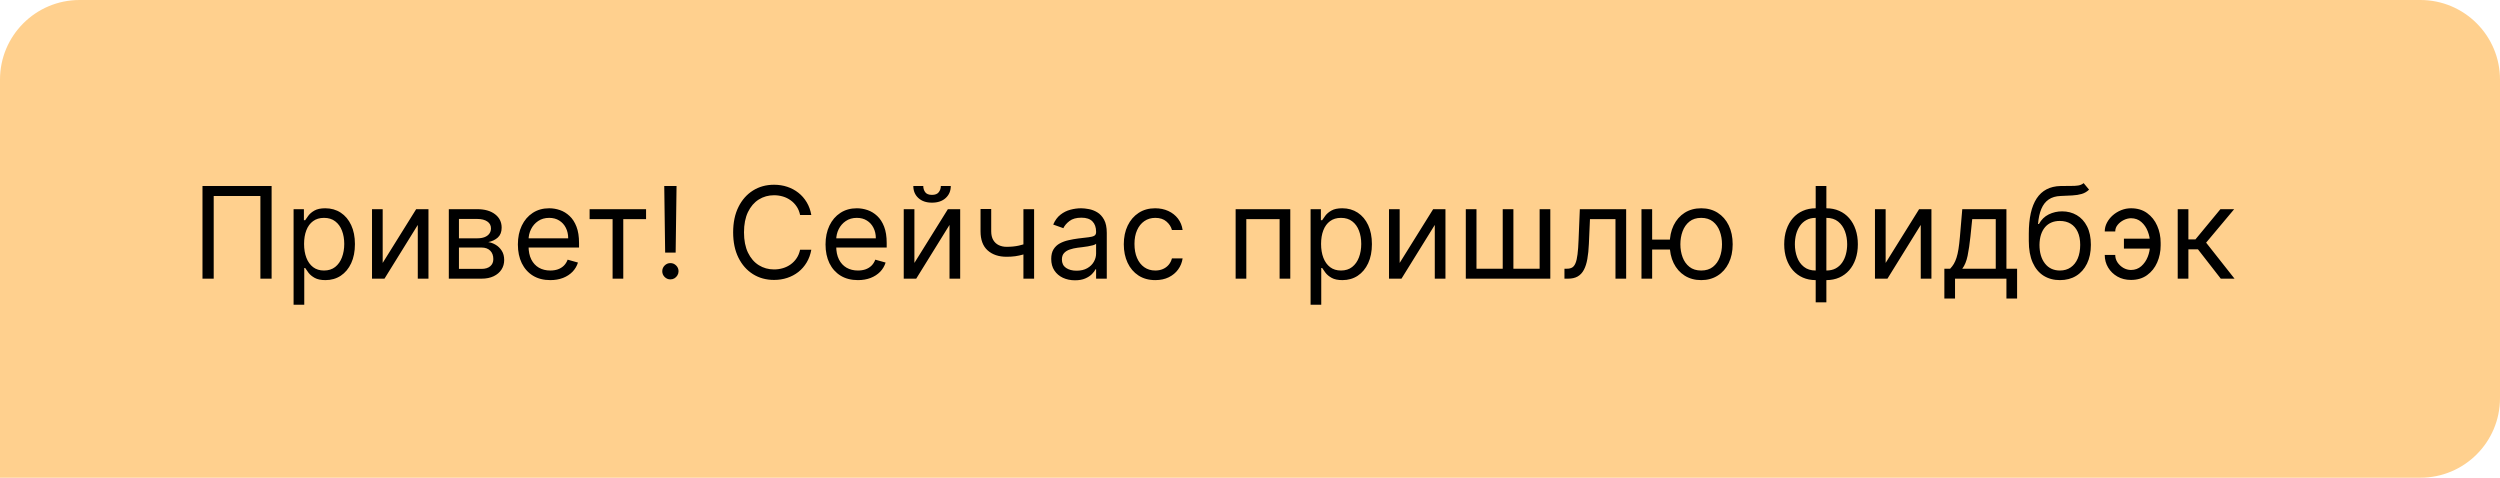
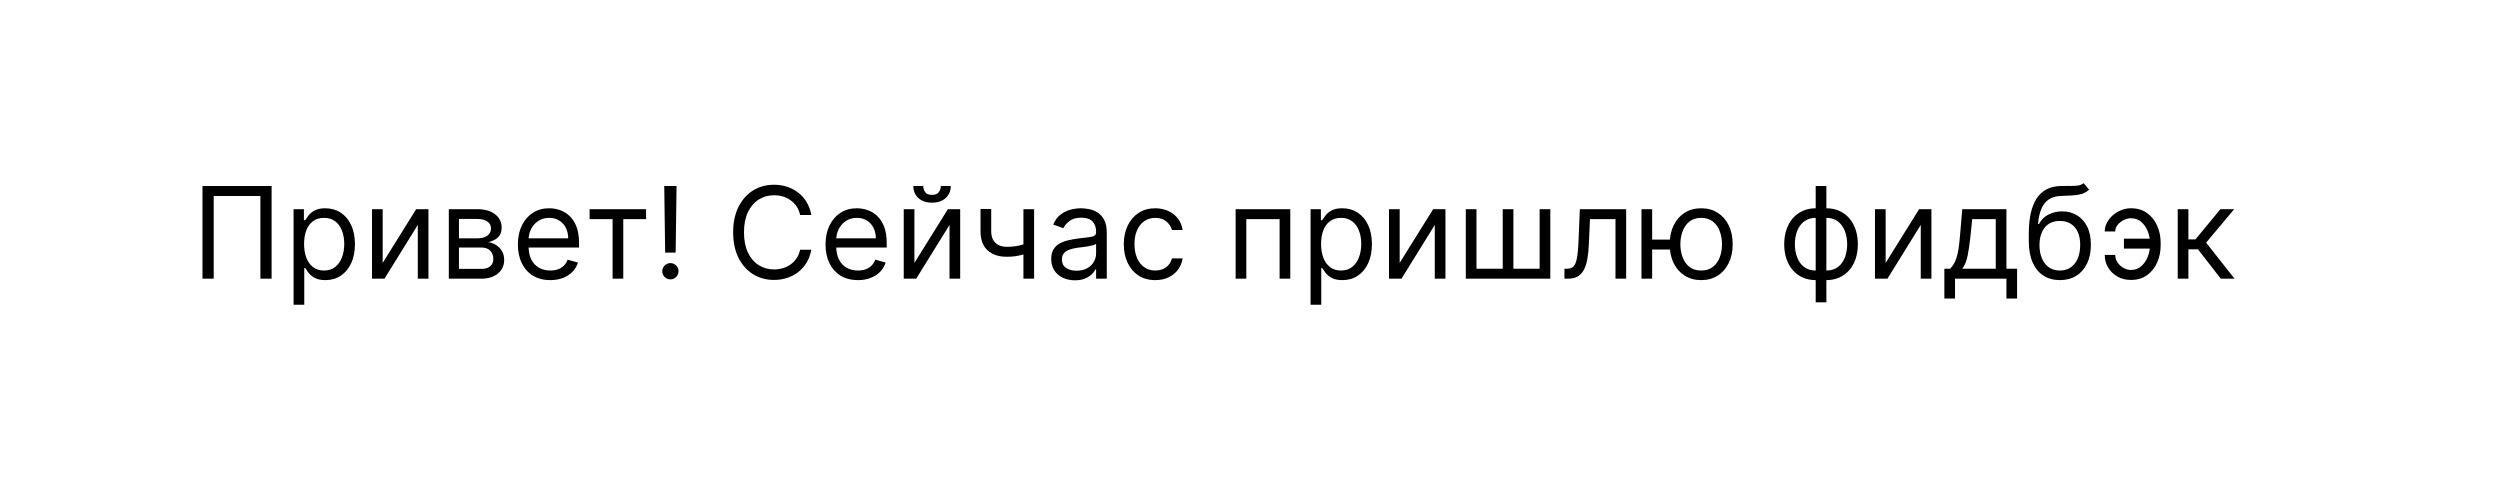
<svg xmlns="http://www.w3.org/2000/svg" width="314" height="60" viewBox="0 0 314 60" fill="none">
-   <path d="M0 10C0 4.477 4.477 0 10 0H304C309.523 0 314 4.477 314 10V50C314 55.523 309.523 60 304 60H0V10Z" fill="#FFD08E" />
  <path d="M34.114 23.364V35H32.705V24.614H26.841V35H25.432V23.364H34.114ZM36.874 38.273V26.273H38.17V27.659H38.329C38.427 27.508 38.563 27.314 38.738 27.079C38.916 26.841 39.17 26.629 39.499 26.443C39.833 26.254 40.283 26.159 40.851 26.159C41.586 26.159 42.234 26.343 42.795 26.71C43.355 27.078 43.793 27.599 44.107 28.273C44.422 28.947 44.579 29.742 44.579 30.659C44.579 31.583 44.422 32.385 44.107 33.062C43.793 33.737 43.357 34.26 42.8 34.631C42.243 34.998 41.601 35.182 40.874 35.182C40.313 35.182 39.865 35.089 39.528 34.903C39.19 34.714 38.931 34.5 38.749 34.261C38.567 34.019 38.427 33.818 38.329 33.659H38.215V38.273H36.874ZM38.192 30.636C38.192 31.296 38.289 31.877 38.482 32.381C38.675 32.881 38.958 33.273 39.329 33.557C39.7 33.837 40.154 33.977 40.692 33.977C41.253 33.977 41.721 33.83 42.096 33.534C42.474 33.235 42.759 32.833 42.948 32.33C43.141 31.822 43.238 31.258 43.238 30.636C43.238 30.023 43.143 29.47 42.954 28.977C42.768 28.481 42.486 28.089 42.107 27.801C41.732 27.509 41.261 27.364 40.692 27.364C40.147 27.364 39.688 27.502 39.317 27.778C38.946 28.051 38.666 28.434 38.476 28.926C38.287 29.415 38.192 29.985 38.192 30.636ZM48.065 33.023L52.27 26.273H53.815V35H52.474V28.25L48.292 35H46.724V26.273H48.065V33.023ZM56.371 35V26.273H59.939C60.879 26.273 61.625 26.485 62.178 26.909C62.731 27.333 63.007 27.894 63.007 28.591C63.007 29.121 62.85 29.532 62.536 29.824C62.221 30.112 61.818 30.307 61.326 30.409C61.648 30.454 61.96 30.568 62.263 30.75C62.57 30.932 62.824 31.182 63.024 31.5C63.225 31.814 63.326 32.201 63.326 32.659C63.326 33.106 63.212 33.506 62.985 33.858C62.757 34.21 62.432 34.489 62.007 34.693C61.583 34.898 61.076 35 60.485 35H56.371ZM57.644 33.773H60.485C60.947 33.773 61.309 33.663 61.57 33.443C61.831 33.224 61.962 32.924 61.962 32.545C61.962 32.095 61.831 31.741 61.57 31.483C61.309 31.222 60.947 31.091 60.485 31.091H57.644V33.773ZM57.644 29.932H59.939C60.299 29.932 60.608 29.883 60.865 29.784C61.123 29.682 61.32 29.538 61.456 29.352C61.596 29.163 61.666 28.939 61.666 28.682C61.666 28.314 61.513 28.026 61.206 27.818C60.899 27.606 60.477 27.5 59.939 27.5H57.644V29.932ZM69.115 35.182C68.274 35.182 67.548 34.996 66.938 34.625C66.332 34.25 65.865 33.727 65.535 33.057C65.209 32.383 65.046 31.599 65.046 30.704C65.046 29.811 65.209 29.023 65.535 28.341C65.865 27.655 66.323 27.121 66.91 26.739C67.501 26.352 68.19 26.159 68.978 26.159C69.433 26.159 69.882 26.235 70.325 26.386C70.768 26.538 71.171 26.784 71.535 27.125C71.899 27.462 72.188 27.909 72.404 28.466C72.62 29.023 72.728 29.708 72.728 30.523V31.091H66.001V29.932H71.365C71.365 29.439 71.266 29 71.069 28.614C70.876 28.227 70.599 27.922 70.24 27.699C69.883 27.475 69.463 27.364 68.978 27.364C68.444 27.364 67.982 27.496 67.592 27.761C67.205 28.023 66.908 28.364 66.7 28.784C66.491 29.204 66.387 29.655 66.387 30.136V30.909C66.387 31.568 66.501 32.127 66.728 32.585C66.959 33.04 67.279 33.386 67.688 33.625C68.097 33.86 68.573 33.977 69.115 33.977C69.467 33.977 69.785 33.928 70.069 33.83C70.357 33.727 70.605 33.576 70.813 33.375C71.022 33.17 71.183 32.917 71.296 32.614L72.592 32.977C72.455 33.417 72.226 33.803 71.904 34.136C71.582 34.466 71.185 34.724 70.711 34.909C70.238 35.091 69.705 35.182 69.115 35.182ZM74.055 27.523V26.273H81.146V27.523H78.283V35H76.942V27.523H74.055ZM84.975 23.364L84.861 31.727H83.543L83.43 23.364H84.975ZM84.202 35.091C83.922 35.091 83.681 34.99 83.481 34.79C83.28 34.589 83.18 34.349 83.18 34.068C83.18 33.788 83.28 33.547 83.481 33.347C83.681 33.146 83.922 33.045 84.202 33.045C84.483 33.045 84.723 33.146 84.924 33.347C85.125 33.547 85.225 33.788 85.225 34.068C85.225 34.254 85.178 34.424 85.083 34.58C84.992 34.735 84.869 34.86 84.714 34.955C84.562 35.045 84.392 35.091 84.202 35.091ZM101.901 27H100.492C100.408 26.595 100.263 26.239 100.054 25.932C99.85 25.625 99.6 25.367 99.304 25.159C99.013 24.947 98.689 24.788 98.333 24.682C97.977 24.576 97.605 24.523 97.219 24.523C96.514 24.523 95.876 24.701 95.304 25.057C94.736 25.413 94.283 25.938 93.946 26.631C93.613 27.324 93.446 28.174 93.446 29.182C93.446 30.189 93.613 31.04 93.946 31.733C94.283 32.426 94.736 32.951 95.304 33.307C95.876 33.663 96.514 33.841 97.219 33.841C97.605 33.841 97.977 33.788 98.333 33.682C98.689 33.576 99.013 33.419 99.304 33.21C99.6 32.998 99.85 32.739 100.054 32.432C100.263 32.121 100.408 31.765 100.492 31.364H101.901C101.795 31.958 101.602 32.49 101.321 32.96C101.041 33.43 100.693 33.83 100.276 34.159C99.859 34.485 99.391 34.733 98.872 34.903C98.357 35.074 97.806 35.159 97.219 35.159C96.227 35.159 95.344 34.917 94.571 34.432C93.799 33.947 93.191 33.258 92.747 32.364C92.304 31.47 92.083 30.409 92.083 29.182C92.083 27.954 92.304 26.894 92.747 26C93.191 25.106 93.799 24.417 94.571 23.932C95.344 23.447 96.227 23.204 97.219 23.204C97.806 23.204 98.357 23.29 98.872 23.46C99.391 23.631 99.859 23.881 100.276 24.21C100.693 24.536 101.041 24.934 101.321 25.403C101.602 25.869 101.795 26.401 101.901 27ZM107.755 35.182C106.914 35.182 106.189 34.996 105.579 34.625C104.973 34.25 104.505 33.727 104.176 33.057C103.85 32.383 103.687 31.599 103.687 30.704C103.687 29.811 103.85 29.023 104.176 28.341C104.505 27.655 104.963 27.121 105.551 26.739C106.141 26.352 106.831 26.159 107.619 26.159C108.073 26.159 108.522 26.235 108.965 26.386C109.409 26.538 109.812 26.784 110.176 27.125C110.539 27.462 110.829 27.909 111.045 28.466C111.261 29.023 111.369 29.708 111.369 30.523V31.091H104.641V29.932H110.005C110.005 29.439 109.907 29 109.71 28.614C109.516 28.227 109.24 27.922 108.88 27.699C108.524 27.475 108.104 27.364 107.619 27.364C107.085 27.364 106.623 27.496 106.232 27.761C105.846 28.023 105.549 28.364 105.34 28.784C105.132 29.204 105.028 29.655 105.028 30.136V30.909C105.028 31.568 105.141 32.127 105.369 32.585C105.6 33.04 105.92 33.386 106.329 33.625C106.738 33.86 107.213 33.977 107.755 33.977C108.107 33.977 108.426 33.928 108.71 33.83C108.998 33.727 109.246 33.576 109.454 33.375C109.662 33.17 109.823 32.917 109.937 32.614L111.232 32.977C111.096 33.417 110.867 33.803 110.545 34.136C110.223 34.466 109.825 34.724 109.352 34.909C108.878 35.091 108.346 35.182 107.755 35.182ZM114.849 33.023L119.054 26.273H120.599V35H119.259V28.25L115.077 35H113.509V26.273H114.849V33.023ZM118.168 23.364H119.418C119.418 23.977 119.205 24.479 118.781 24.869C118.357 25.259 117.781 25.454 117.054 25.454C116.338 25.454 115.768 25.259 115.344 24.869C114.923 24.479 114.713 23.977 114.713 23.364H115.963C115.963 23.659 116.045 23.919 116.207 24.142C116.374 24.366 116.656 24.477 117.054 24.477C117.452 24.477 117.736 24.366 117.906 24.142C118.08 23.919 118.168 23.659 118.168 23.364ZM129.883 26.273V35H128.542V26.273H129.883ZM129.36 30.432V31.682C129.057 31.796 128.756 31.896 128.457 31.983C128.157 32.066 127.843 32.133 127.513 32.182C127.184 32.227 126.822 32.25 126.428 32.25C125.439 32.25 124.646 31.983 124.047 31.449C123.453 30.915 123.155 30.114 123.155 29.046V26.25H124.496V29.046C124.496 29.492 124.582 29.86 124.752 30.148C124.922 30.436 125.154 30.65 125.445 30.79C125.737 30.93 126.064 31 126.428 31C126.996 31 127.51 30.949 127.968 30.847C128.43 30.741 128.894 30.602 129.36 30.432ZM135.011 35.205C134.458 35.205 133.956 35.1 133.505 34.892C133.055 34.68 132.697 34.375 132.432 33.977C132.166 33.576 132.034 33.091 132.034 32.523C132.034 32.023 132.132 31.617 132.329 31.307C132.526 30.992 132.789 30.746 133.119 30.568C133.449 30.39 133.812 30.258 134.21 30.171C134.611 30.079 135.015 30.008 135.42 29.954C135.95 29.886 136.38 29.835 136.71 29.801C137.043 29.763 137.286 29.701 137.437 29.614C137.593 29.526 137.67 29.375 137.67 29.159V29.114C137.67 28.553 137.517 28.117 137.21 27.807C136.907 27.496 136.447 27.341 135.829 27.341C135.189 27.341 134.687 27.481 134.324 27.761C133.96 28.042 133.704 28.341 133.557 28.659L132.284 28.204C132.511 27.674 132.814 27.261 133.193 26.966C133.575 26.667 133.992 26.458 134.443 26.341C134.897 26.22 135.344 26.159 135.784 26.159C136.064 26.159 136.386 26.193 136.75 26.261C137.117 26.326 137.471 26.46 137.812 26.665C138.157 26.869 138.443 27.178 138.67 27.591C138.897 28.004 139.011 28.557 139.011 29.25V35H137.67V33.818H137.602C137.511 34.008 137.36 34.21 137.147 34.426C136.935 34.642 136.653 34.826 136.301 34.977C135.949 35.129 135.519 35.205 135.011 35.205ZM135.216 34C135.746 34 136.193 33.896 136.557 33.688C136.924 33.479 137.2 33.21 137.386 32.881C137.575 32.551 137.67 32.205 137.67 31.841V30.614C137.613 30.682 137.488 30.744 137.295 30.801C137.106 30.854 136.886 30.901 136.636 30.943C136.39 30.981 136.149 31.015 135.914 31.046C135.683 31.072 135.496 31.095 135.352 31.114C135.004 31.159 134.678 31.233 134.375 31.335C134.075 31.434 133.833 31.583 133.647 31.784C133.466 31.981 133.375 32.25 133.375 32.591C133.375 33.057 133.547 33.409 133.892 33.648C134.24 33.883 134.682 34 135.216 34ZM145.104 35.182C144.286 35.182 143.581 34.989 142.99 34.602C142.399 34.216 141.945 33.684 141.627 33.006C141.309 32.328 141.149 31.553 141.149 30.682C141.149 29.796 141.312 29.013 141.638 28.335C141.968 27.653 142.426 27.121 143.013 26.739C143.604 26.352 144.293 26.159 145.081 26.159C145.695 26.159 146.248 26.273 146.74 26.5C147.233 26.727 147.636 27.046 147.951 27.454C148.265 27.864 148.46 28.341 148.536 28.886H147.195C147.093 28.489 146.865 28.136 146.513 27.829C146.165 27.519 145.695 27.364 145.104 27.364C144.581 27.364 144.123 27.5 143.729 27.773C143.339 28.042 143.034 28.422 142.814 28.915C142.598 29.403 142.49 29.977 142.49 30.636C142.49 31.311 142.596 31.898 142.809 32.398C143.024 32.898 143.327 33.286 143.718 33.562C144.112 33.839 144.574 33.977 145.104 33.977C145.452 33.977 145.769 33.917 146.053 33.795C146.337 33.674 146.577 33.5 146.774 33.273C146.971 33.045 147.112 32.773 147.195 32.455H148.536C148.46 32.97 148.273 33.434 147.973 33.847C147.678 34.256 147.286 34.581 146.797 34.824C146.312 35.062 145.748 35.182 145.104 35.182ZM155.196 35V26.273H162.06V35H160.719V27.523H156.537V35H155.196ZM164.609 38.273V26.273H165.904V27.659H166.063C166.162 27.508 166.298 27.314 166.472 27.079C166.65 26.841 166.904 26.629 167.234 26.443C167.567 26.254 168.018 26.159 168.586 26.159C169.321 26.159 169.968 26.343 170.529 26.71C171.09 27.078 171.527 27.599 171.841 28.273C172.156 28.947 172.313 29.742 172.313 30.659C172.313 31.583 172.156 32.385 171.841 33.062C171.527 33.737 171.091 34.26 170.535 34.631C169.978 34.998 169.336 35.182 168.609 35.182C168.048 35.182 167.599 35.089 167.262 34.903C166.925 34.714 166.665 34.5 166.484 34.261C166.302 34.019 166.162 33.818 166.063 33.659H165.949V38.273H164.609ZM165.927 30.636C165.927 31.296 166.023 31.877 166.216 32.381C166.41 32.881 166.692 33.273 167.063 33.557C167.434 33.837 167.889 33.977 168.427 33.977C168.987 33.977 169.455 33.83 169.83 33.534C170.209 33.235 170.493 32.833 170.682 32.33C170.876 31.822 170.972 31.258 170.972 30.636C170.972 30.023 170.877 29.47 170.688 28.977C170.502 28.481 170.22 28.089 169.841 27.801C169.466 27.509 168.995 27.364 168.427 27.364C167.881 27.364 167.423 27.502 167.052 27.778C166.68 28.051 166.4 28.434 166.211 28.926C166.021 29.415 165.927 29.985 165.927 30.636ZM175.799 33.023L180.004 26.273H181.549V35H180.209V28.25L176.027 35H174.459V26.273H175.799V33.023ZM184.105 26.273H185.446V33.75H188.742V26.273H190.083V33.75H193.378V26.273H194.719V35H184.105V26.273ZM196.495 35V33.75H196.813C197.075 33.75 197.293 33.699 197.467 33.597C197.641 33.49 197.781 33.307 197.887 33.045C197.997 32.78 198.08 32.413 198.137 31.943C198.198 31.47 198.241 30.867 198.268 30.136L198.427 26.273H204.245V35H202.904V27.523H199.7L199.563 30.636C199.533 31.352 199.469 31.983 199.37 32.528C199.275 33.07 199.13 33.525 198.933 33.892C198.739 34.26 198.482 34.536 198.16 34.722C197.838 34.907 197.435 35 196.95 35H196.495ZM210.987 30.091V31.341H206.374V30.091H210.987ZM207.51 26.273V35H206.169V26.273H207.51ZM213.669 35.182C212.881 35.182 212.19 34.994 211.595 34.619C211.004 34.244 210.542 33.72 210.209 33.045C209.879 32.371 209.714 31.583 209.714 30.682C209.714 29.773 209.879 28.979 210.209 28.301C210.542 27.623 211.004 27.097 211.595 26.722C212.19 26.347 212.881 26.159 213.669 26.159C214.457 26.159 215.146 26.347 215.737 26.722C216.332 27.097 216.794 27.623 217.124 28.301C217.457 28.979 217.624 29.773 217.624 30.682C217.624 31.583 217.457 32.371 217.124 33.045C216.794 33.72 216.332 34.244 215.737 34.619C215.146 34.994 214.457 35.182 213.669 35.182ZM213.669 33.977C214.268 33.977 214.76 33.824 215.146 33.517C215.533 33.21 215.819 32.807 216.004 32.307C216.19 31.807 216.283 31.265 216.283 30.682C216.283 30.099 216.19 29.555 216.004 29.051C215.819 28.547 215.533 28.14 215.146 27.829C214.76 27.519 214.268 27.364 213.669 27.364C213.071 27.364 212.578 27.519 212.192 27.829C211.805 28.14 211.519 28.547 211.334 29.051C211.148 29.555 211.055 30.099 211.055 30.682C211.055 31.265 211.148 31.807 211.334 32.307C211.519 32.807 211.805 33.21 212.192 33.517C212.578 33.824 213.071 33.977 213.669 33.977ZM228.051 37.977V23.364H229.392V37.977H228.051ZM228.051 35.182C227.46 35.182 226.922 35.076 226.437 34.864C225.952 34.648 225.536 34.343 225.187 33.949C224.839 33.551 224.57 33.076 224.38 32.523C224.191 31.97 224.096 31.356 224.096 30.682C224.096 30 224.191 29.383 224.38 28.829C224.57 28.273 224.839 27.796 225.187 27.398C225.536 27 225.952 26.695 226.437 26.483C226.922 26.267 227.46 26.159 228.051 26.159H228.46V35.182H228.051ZM228.051 33.977H228.278V27.364H228.051C227.604 27.364 227.216 27.454 226.886 27.636C226.557 27.814 226.284 28.059 226.068 28.369C225.856 28.676 225.697 29.028 225.591 29.426C225.488 29.824 225.437 30.242 225.437 30.682C225.437 31.265 225.53 31.807 225.716 32.307C225.901 32.807 226.187 33.21 226.574 33.517C226.96 33.824 227.452 33.977 228.051 33.977ZM229.392 35.182H228.983V26.159H229.392C229.983 26.159 230.521 26.267 231.005 26.483C231.49 26.695 231.907 27 232.255 27.398C232.604 27.796 232.873 28.273 233.062 28.829C233.252 29.383 233.346 30 233.346 30.682C233.346 31.356 233.252 31.97 233.062 32.523C232.873 33.076 232.604 33.551 232.255 33.949C231.907 34.343 231.49 34.648 231.005 34.864C230.521 35.076 229.983 35.182 229.392 35.182ZM229.392 33.977C229.843 33.977 230.231 33.89 230.557 33.716C230.886 33.538 231.157 33.295 231.369 32.989C231.585 32.678 231.744 32.326 231.846 31.932C231.952 31.534 232.005 31.117 232.005 30.682C232.005 30.099 231.913 29.555 231.727 29.051C231.541 28.547 231.255 28.14 230.869 27.829C230.483 27.519 229.99 27.364 229.392 27.364H229.164V33.977H229.392ZM236.837 33.023L241.041 26.273H242.587V35H241.246V28.25L237.064 35H235.496V26.273H236.837V33.023ZM244.211 37.5V33.75H244.938C245.116 33.564 245.27 33.364 245.399 33.148C245.527 32.932 245.639 32.676 245.734 32.381C245.832 32.081 245.916 31.718 245.984 31.29C246.052 30.858 246.113 30.337 246.166 29.727L246.461 26.273H252.007V33.75H253.347V37.5H252.007V35H245.552V37.5H244.211ZM246.461 33.75H250.666V27.523H247.711L247.484 29.727C247.389 30.64 247.272 31.438 247.132 32.119C246.991 32.801 246.768 33.345 246.461 33.75ZM261.705 23L262.386 23.818C262.121 24.076 261.814 24.256 261.466 24.358C261.117 24.46 260.723 24.523 260.284 24.546C259.845 24.568 259.356 24.591 258.818 24.614C258.212 24.636 257.71 24.784 257.312 25.057C256.915 25.329 256.608 25.724 256.392 26.239C256.176 26.754 256.038 27.386 255.977 28.136H256.091C256.386 27.591 256.795 27.189 257.318 26.932C257.841 26.674 258.402 26.546 259 26.546C259.682 26.546 260.295 26.704 260.841 27.023C261.386 27.341 261.818 27.812 262.136 28.438C262.455 29.062 262.614 29.833 262.614 30.75C262.614 31.663 262.451 32.451 262.125 33.114C261.803 33.776 261.35 34.288 260.767 34.648C260.188 35.004 259.508 35.182 258.727 35.182C257.947 35.182 257.263 34.998 256.676 34.631C256.089 34.26 255.633 33.71 255.307 32.983C254.981 32.252 254.818 31.349 254.818 30.273V29.341C254.818 27.398 255.148 25.924 255.807 24.921C256.47 23.917 257.466 23.398 258.795 23.364C259.265 23.349 259.684 23.345 260.051 23.352C260.419 23.36 260.739 23.343 261.011 23.301C261.284 23.259 261.515 23.159 261.705 23ZM258.727 33.977C259.254 33.977 259.706 33.845 260.085 33.58C260.468 33.314 260.761 32.941 260.966 32.46C261.17 31.975 261.273 31.405 261.273 30.75C261.273 30.114 261.169 29.572 260.96 29.125C260.756 28.678 260.462 28.337 260.08 28.102C259.697 27.867 259.239 27.75 258.705 27.75C258.314 27.75 257.964 27.816 257.653 27.949C257.343 28.081 257.078 28.276 256.858 28.534C256.638 28.792 256.468 29.106 256.347 29.477C256.229 29.849 256.167 30.273 256.159 30.75C256.159 31.727 256.388 32.51 256.847 33.097C257.305 33.684 257.932 33.977 258.727 33.977ZM267.651 27.409C267.348 27.413 267.043 27.491 266.736 27.642C266.433 27.794 266.18 27.994 265.975 28.244C265.774 28.491 265.674 28.765 265.674 29.068H264.356C264.356 28.689 264.447 28.326 264.628 27.977C264.81 27.629 265.055 27.318 265.361 27.046C265.672 26.773 266.024 26.557 266.418 26.398C266.816 26.239 267.227 26.159 267.651 26.159C268.447 26.159 269.121 26.36 269.674 26.761C270.231 27.163 270.653 27.693 270.941 28.352C271.233 29.011 271.378 29.727 271.378 30.5V30.818C271.378 31.587 271.233 32.303 270.941 32.966C270.653 33.625 270.231 34.155 269.674 34.557C269.121 34.958 268.447 35.159 267.651 35.159C267.015 35.159 266.448 35.019 265.952 34.739C265.456 34.455 265.066 34.076 264.782 33.602C264.498 33.129 264.356 32.602 264.356 32.023H265.674C265.674 32.352 265.767 32.661 265.952 32.949C266.142 33.233 266.386 33.464 266.685 33.642C266.988 33.816 267.31 33.905 267.651 33.909C268.159 33.905 268.591 33.746 268.947 33.432C269.303 33.117 269.573 32.724 269.759 32.25C269.945 31.776 270.038 31.299 270.038 30.818V30.5C270.038 30.008 269.945 29.526 269.759 29.057C269.577 28.583 269.308 28.191 268.952 27.881C268.6 27.57 268.166 27.413 267.651 27.409ZM270.583 29.977V31.227H266.765V29.977H270.583ZM273.521 35V26.273H274.862V30.068H275.748L278.885 26.273H280.612L277.089 30.477L280.657 35H278.93L276.066 31.318H274.862V35H273.521Z" fill="black" />
</svg>